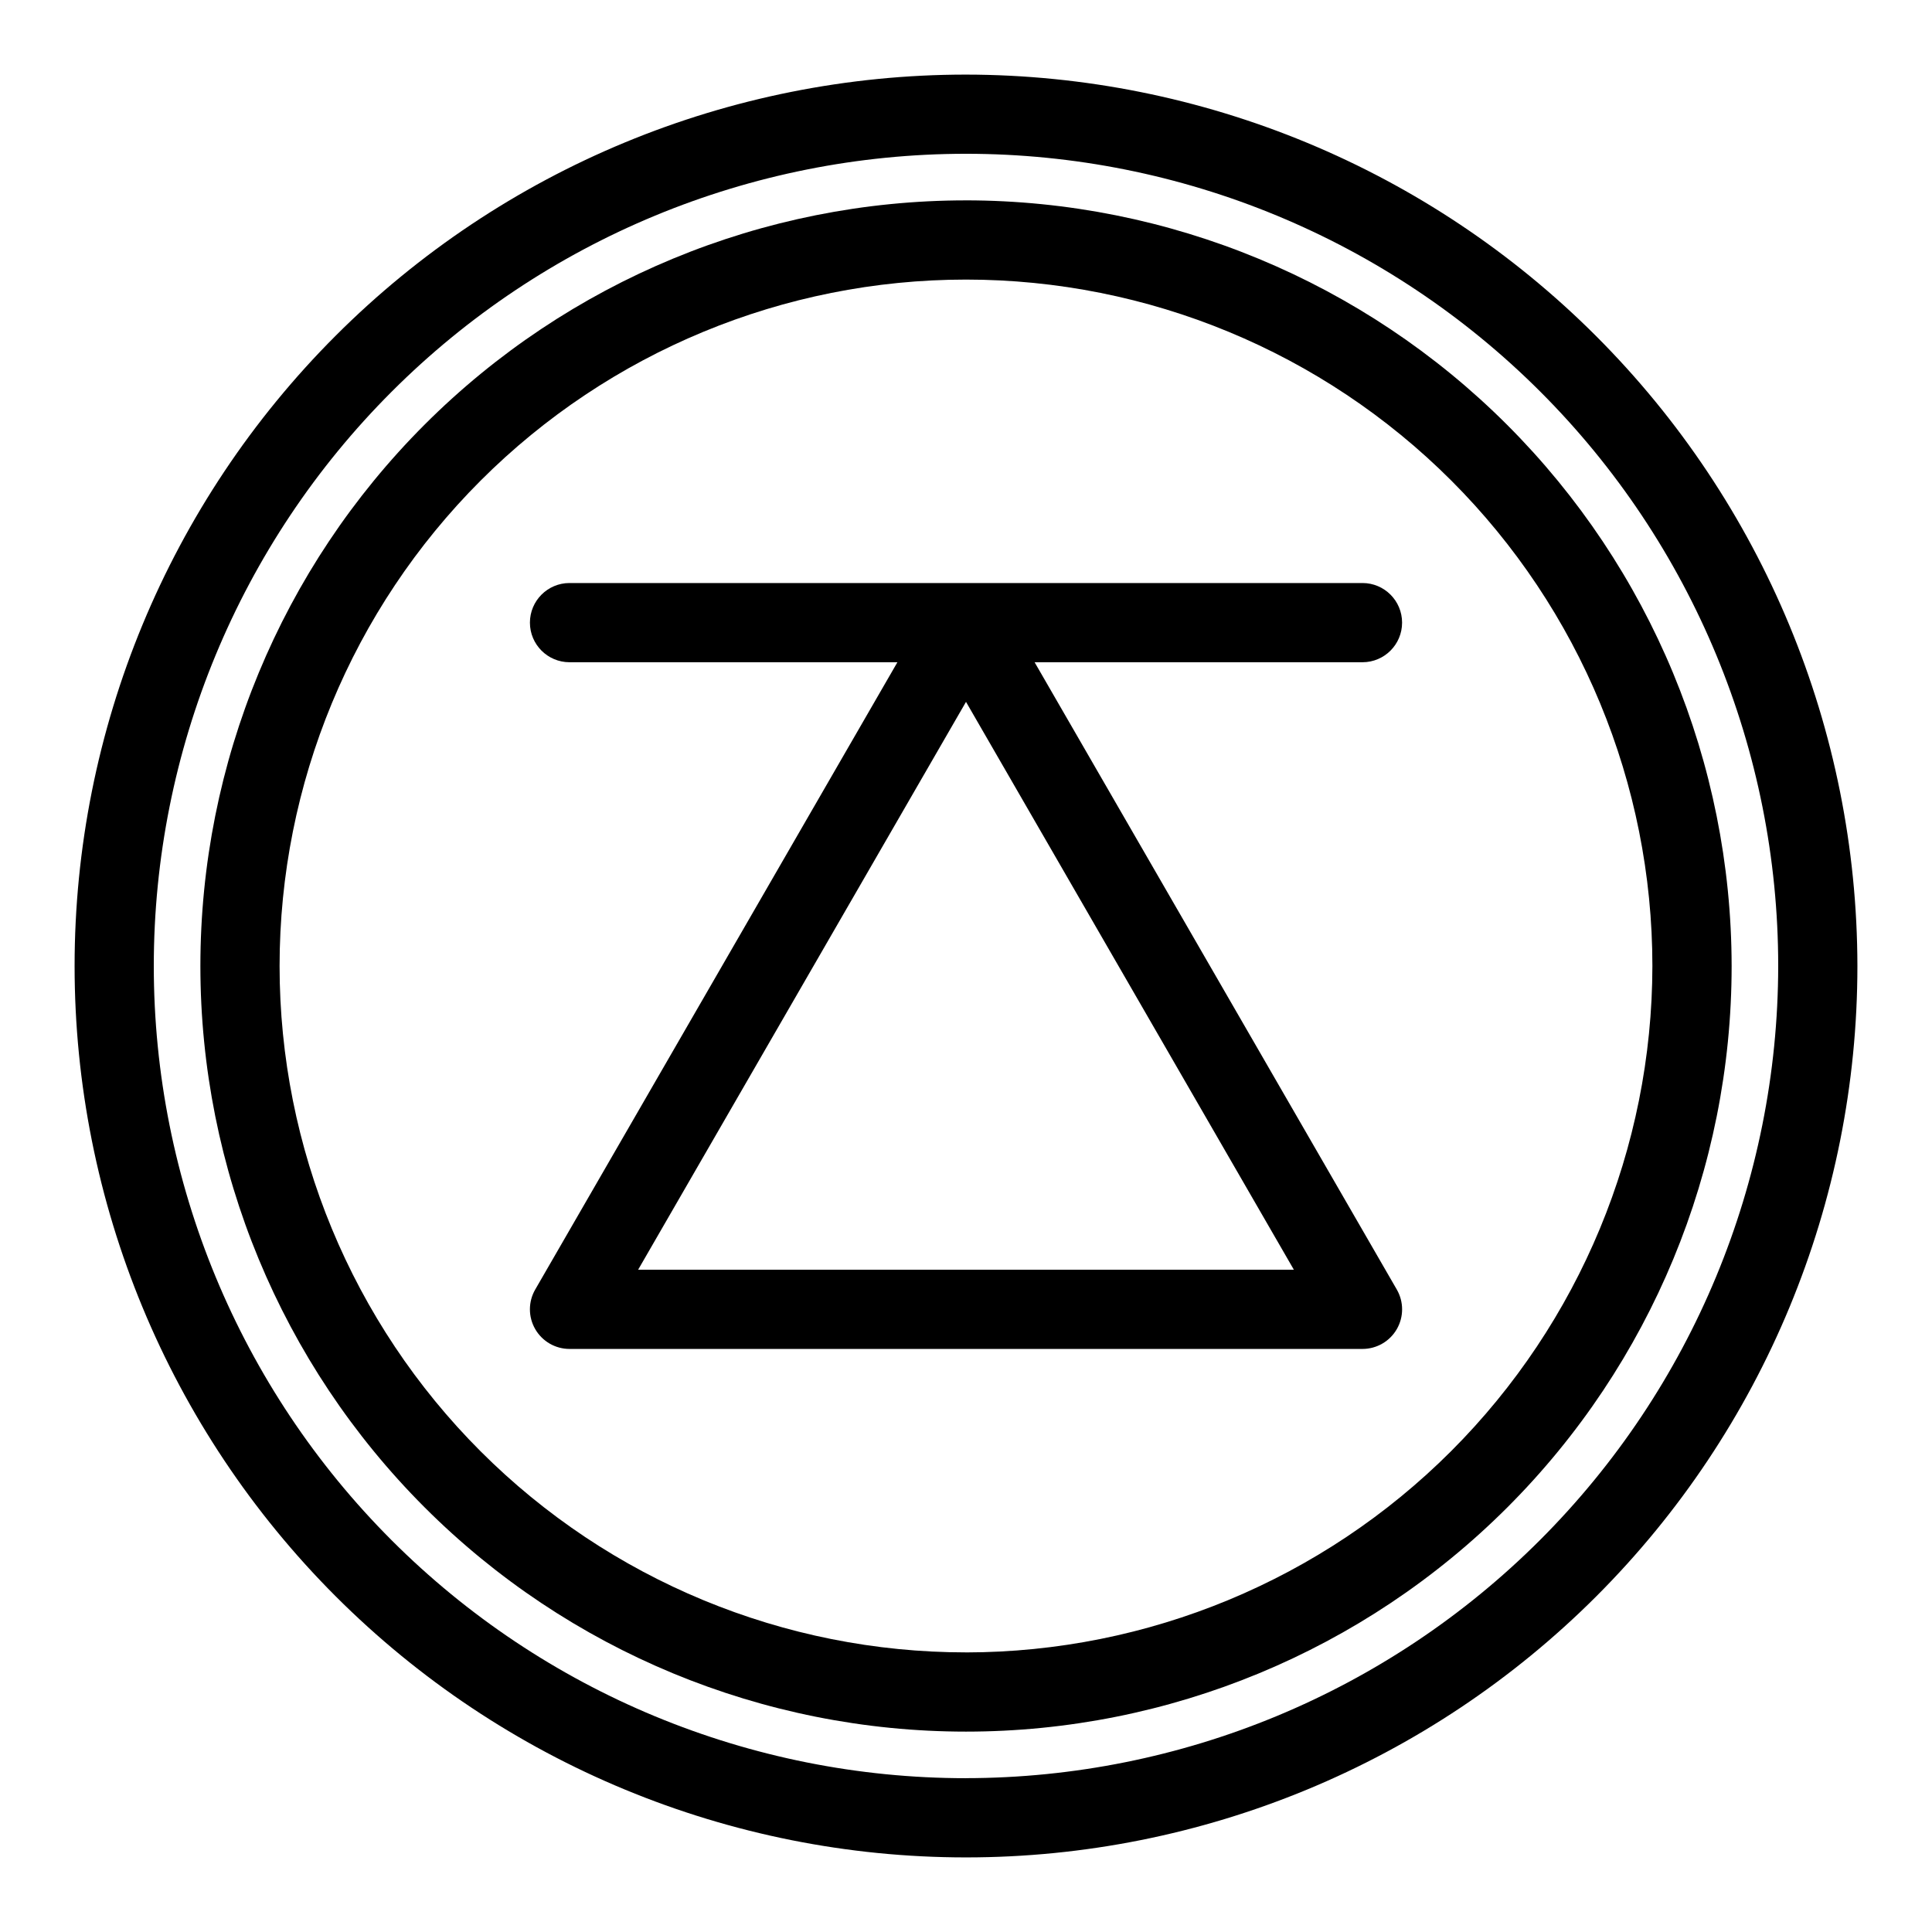
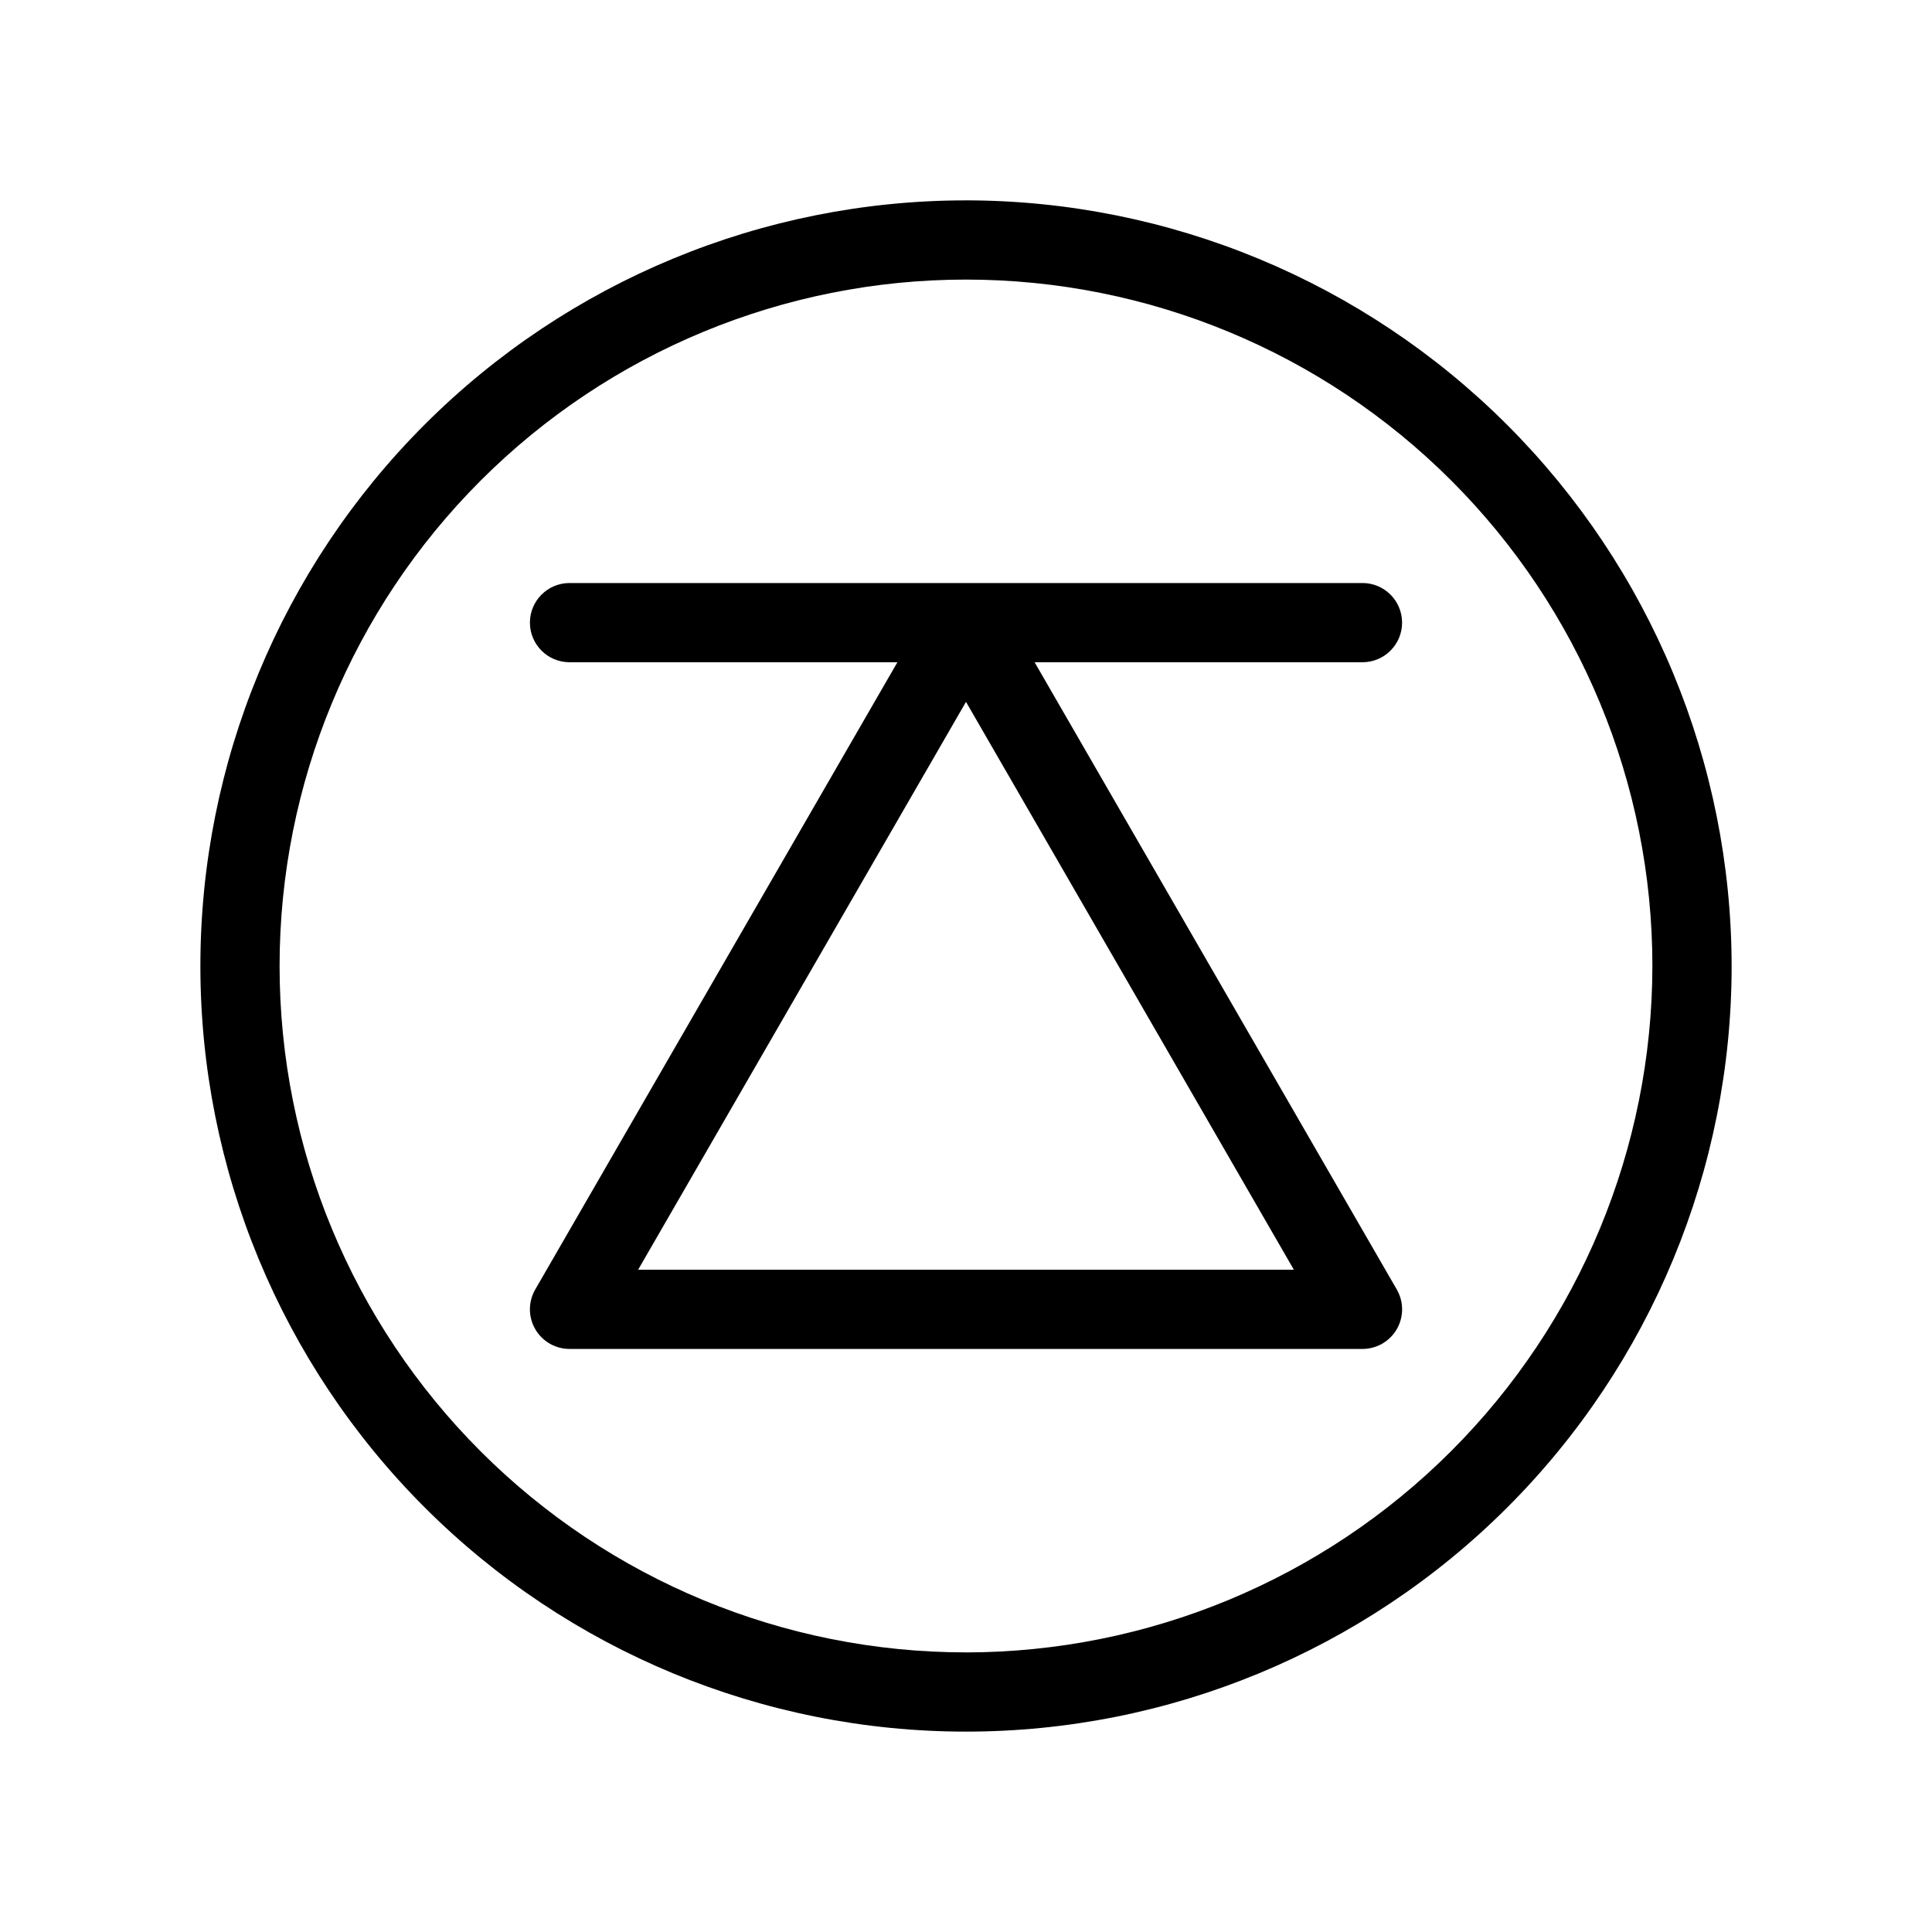
<svg xmlns="http://www.w3.org/2000/svg" fill="#000000" width="800px" height="800px" version="1.1" viewBox="144 144 512 512">
  <g>
    <path d="m418.18 319.5h86.891c5.797 0 10.496-4.699 10.496-10.496 0-5.797-4.699-10.496-10.496-10.496h-210.14c-5.797 0-10.496 4.699-10.496 10.496 0 5.797 4.699 10.496 10.496 10.496h86.891l-95.984 166.24c-1.875 3.246-1.875 7.246 0.004 10.496 1.875 3.246 5.34 5.246 9.09 5.246h210.14c3.75 0 7.219-2 9.094-5.246 1.875-3.25 1.875-7.25 0-10.496zm-105.07 160.99 86.891-150.49 86.887 150.49z" />
-     <path d="m400 197.1c-53.812 0-105.42 21.375-143.47 59.426-38.051 38.051-59.426 89.66-59.426 143.47s21.375 105.42 59.426 143.47c38.051 38.051 89.66 59.43 143.47 59.43s105.42-21.379 143.47-59.43 59.43-89.656 59.43-143.47c-0.062-53.797-21.457-105.37-59.496-143.41-38.039-38.035-89.609-59.434-143.4-59.492zm0 384.8c-48.246 0-94.516-19.164-128.63-53.281-34.113-34.113-53.277-80.383-53.277-128.62 0-48.246 19.164-94.512 53.277-128.63 34.113-34.113 80.383-53.277 128.63-53.277 48.242 0 94.512 19.164 128.62 53.277 34.113 34.113 53.281 80.383 53.281 128.63-0.055 48.227-19.238 94.465-53.34 128.57-34.102 34.102-80.34 53.285-128.57 53.34z" />
-     <path d="m400 163.77c-62.652 0-122.74 24.891-167.04 69.191s-69.191 104.39-69.191 167.04 24.891 122.74 69.191 167.04c44.301 44.305 104.39 69.191 167.04 69.191s122.74-24.887 167.04-69.191c44.305-44.301 69.191-104.39 69.191-167.04-0.07-62.633-24.984-122.68-69.27-166.96-44.285-44.285-104.33-69.199-166.96-69.27zm0 451.47c-57.086 0-111.84-22.676-152.2-63.043-40.367-40.363-63.043-95.113-63.043-152.2 0-57.086 22.676-111.84 63.043-152.2 40.363-40.367 95.113-63.043 152.2-63.043 57.082 0 111.83 22.676 152.2 63.043 40.367 40.363 63.043 95.113 63.043 152.2-0.062 57.062-22.762 111.77-63.113 152.12s-95.062 63.051-152.12 63.113z" />
+     <path d="m400 197.1c-53.812 0-105.42 21.375-143.47 59.426-38.051 38.051-59.426 89.66-59.426 143.47s21.375 105.42 59.426 143.47c38.051 38.051 89.66 59.43 143.47 59.43s105.42-21.379 143.47-59.43 59.43-89.656 59.43-143.47c-0.062-53.797-21.457-105.37-59.496-143.41-38.039-38.035-89.609-59.434-143.4-59.492zm0 384.8c-48.246 0-94.516-19.164-128.63-53.281-34.113-34.113-53.277-80.383-53.277-128.62 0-48.246 19.164-94.512 53.277-128.63 34.113-34.113 80.383-53.277 128.63-53.277 48.242 0 94.512 19.164 128.62 53.277 34.113 34.113 53.281 80.383 53.281 128.63-0.055 48.227-19.238 94.465-53.34 128.57-34.102 34.102-80.34 53.285-128.57 53.34" />
  </g>
</svg>